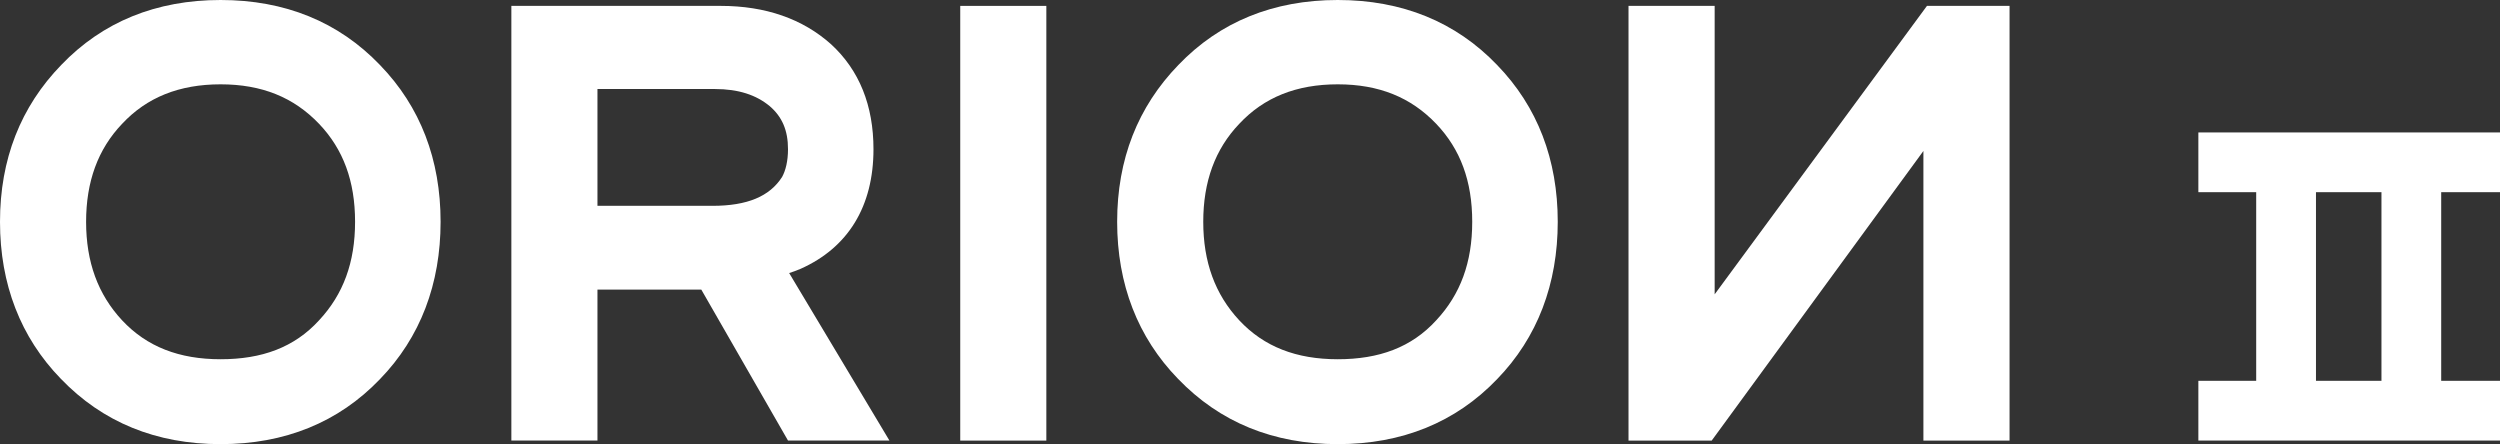
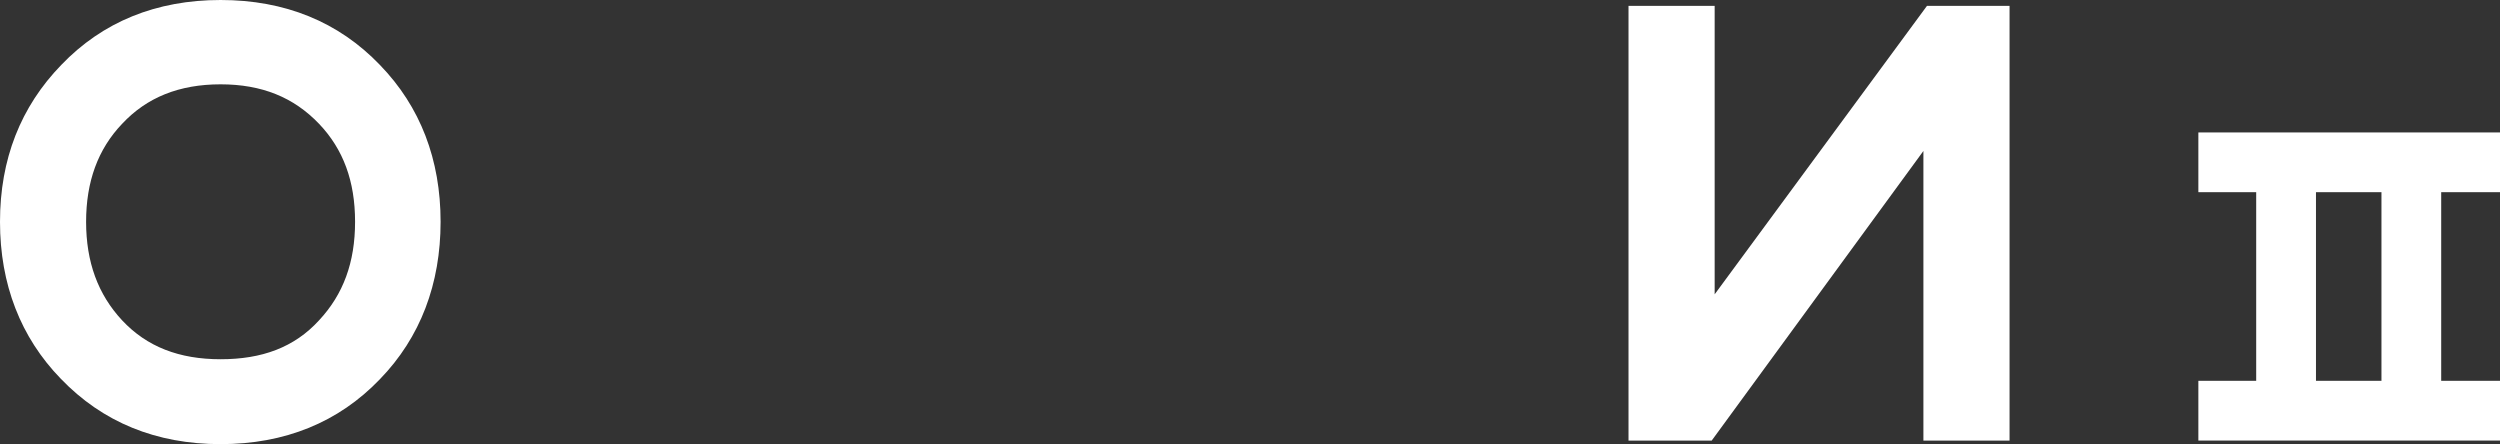
<svg xmlns="http://www.w3.org/2000/svg" viewBox="0 0 564.18 100.23">
  <rect x="0" y="0" width="564.18" height="100.23" fill="#333333" stroke="none" />
  <g fill="#fff">
    <path d="m72.01 72.28c5.46-5.86 8.12-13.05 8.12-22.23s-2.66-16.37-8.12-22.1c-5.72-5.99-12.91-8.92-22.23-8.92s-16.64 2.93-22.23 8.92c-5.46 5.72-8.12 13.04-8.12 22.1s2.66 16.37 8.12 22.23c5.59 5.99 12.91 8.79 22.23 8.79s16.64-2.66 22.23-8.79m-58.3 13.18c-9.05-9.32-13.71-21.3-13.71-35.41s4.66-25.96 13.84-35.41c9.32-9.72 21.43-14.64 35.94-14.64s26.62 4.92 35.94 14.64c9.18 9.45 13.71 21.43 13.71 35.41s-4.53 26.09-13.71 35.54c-9.32 9.72-21.43 14.64-35.94 14.64s-26.62-4.92-36.07-14.77" />
-     <path d="m160.79 46.45c7.85 0 12.91-2.13 15.71-6.52.8-1.46 1.33-3.59 1.33-6.26 0-4.26-1.33-7.32-4.13-9.72-3.06-2.53-7.05-3.86-12.38-3.86h-26.49v26.36zm-45.39-45.12h47.25c10.12 0 18.5 2.93 24.89 8.65 6.39 5.86 9.58 13.84 9.58 23.69 0 12.91-5.72 22.23-16.5 27.02-.93.4-1.73.67-2.53.93l22.63 37.8h-22.89l-19.57-34.07h-23.43v34.07h-19.43z" />
-     <path d="m216.7 1.33h19.43v98.1h-19.43z" />
-     <path d="m324.12 72.28c5.46-5.86 8.12-13.05 8.12-22.23s-2.66-16.37-8.12-22.1c-5.72-5.99-12.91-8.92-22.23-8.92s-16.64 2.93-22.23 8.92c-5.46 5.72-8.12 13.04-8.12 22.1s2.66 16.37 8.12 22.23c5.59 5.99 12.91 8.79 22.23 8.79s16.64-2.66 22.23-8.79m-58.3 13.18c-9.05-9.32-13.71-21.3-13.71-35.41s4.66-25.95 13.84-35.41c9.32-9.72 21.43-14.64 35.94-14.64s26.62 4.92 35.94 14.64c9.18 9.45 13.71 21.43 13.71 35.41s-4.53 26.09-13.71 35.54c-9.32 9.72-21.43 14.64-35.94 14.64s-26.62-4.92-36.07-14.77" />
    <path d="m434.86 1.33-47.91 65.09v-65.09h-19.44v98.1h18.77l47.78-65.36v65.36h19.44v-98.1z" />
    <path d="m564.18 43.37v-13.48h-68.07v13.48h13.05v42.57h-13.05v13.48h68.07v-13.48h-13.27v-42.57zm-26.75 42.57h-14.78v-42.57h14.78z" />
  </g>
</svg>